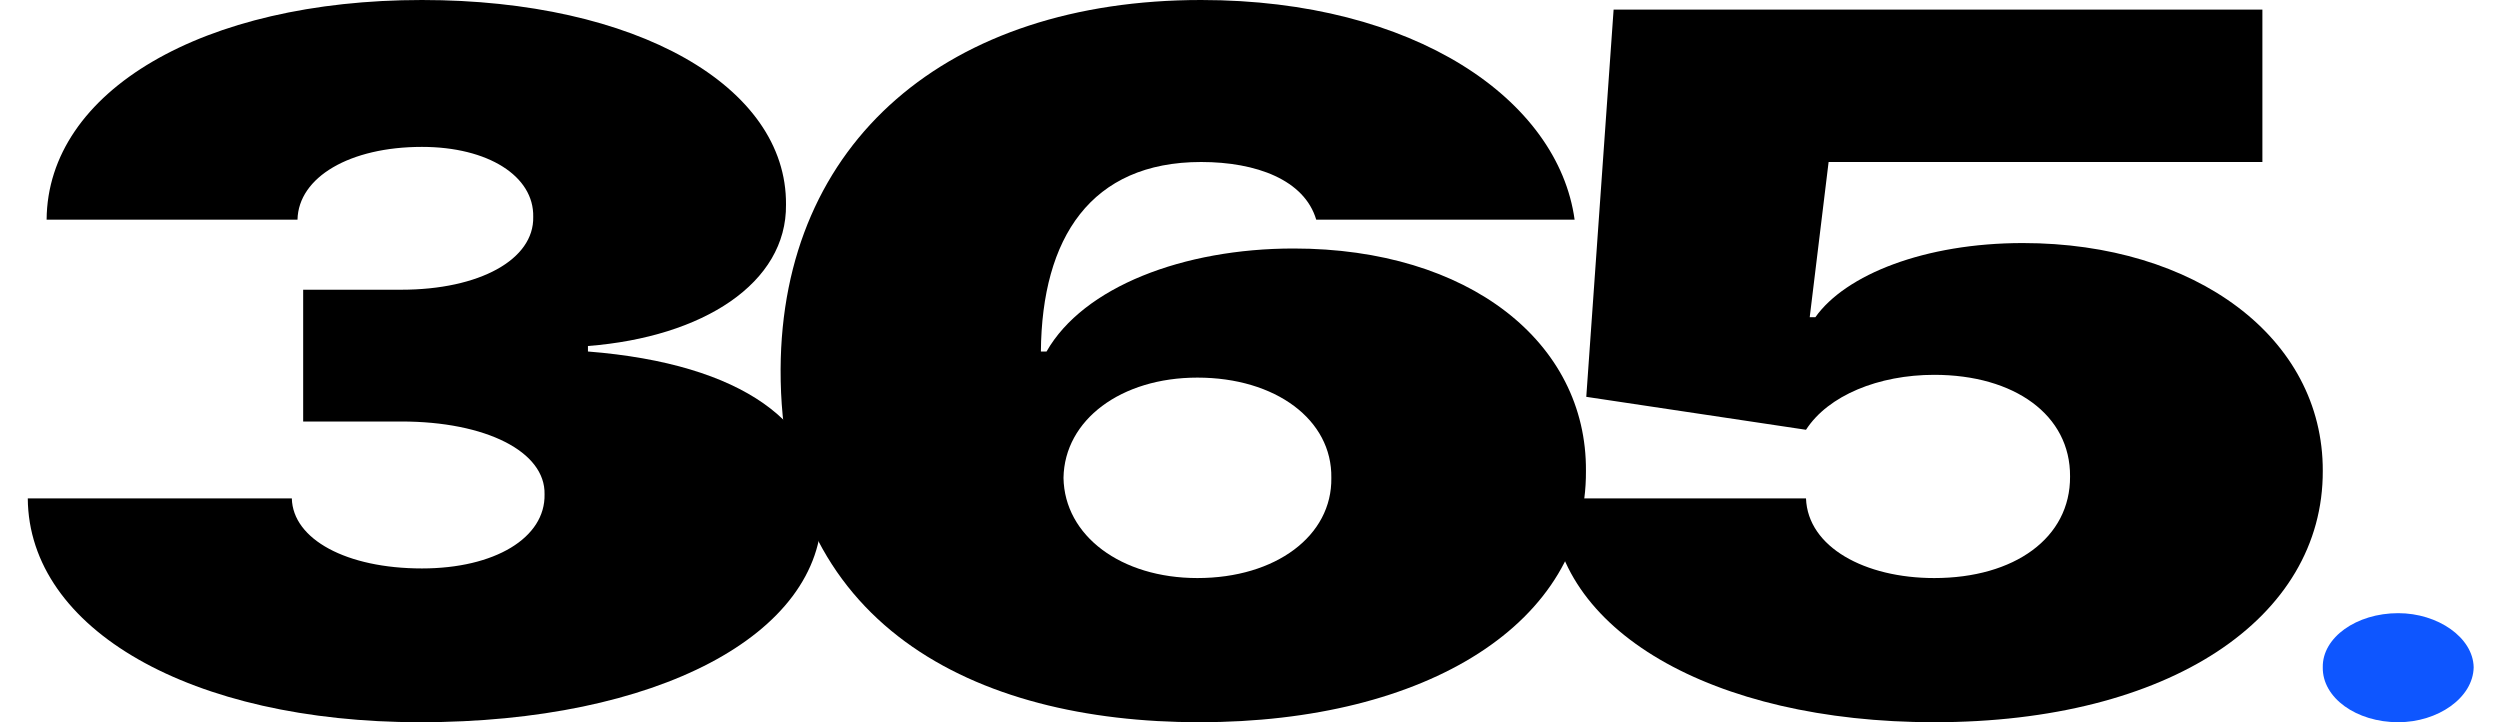
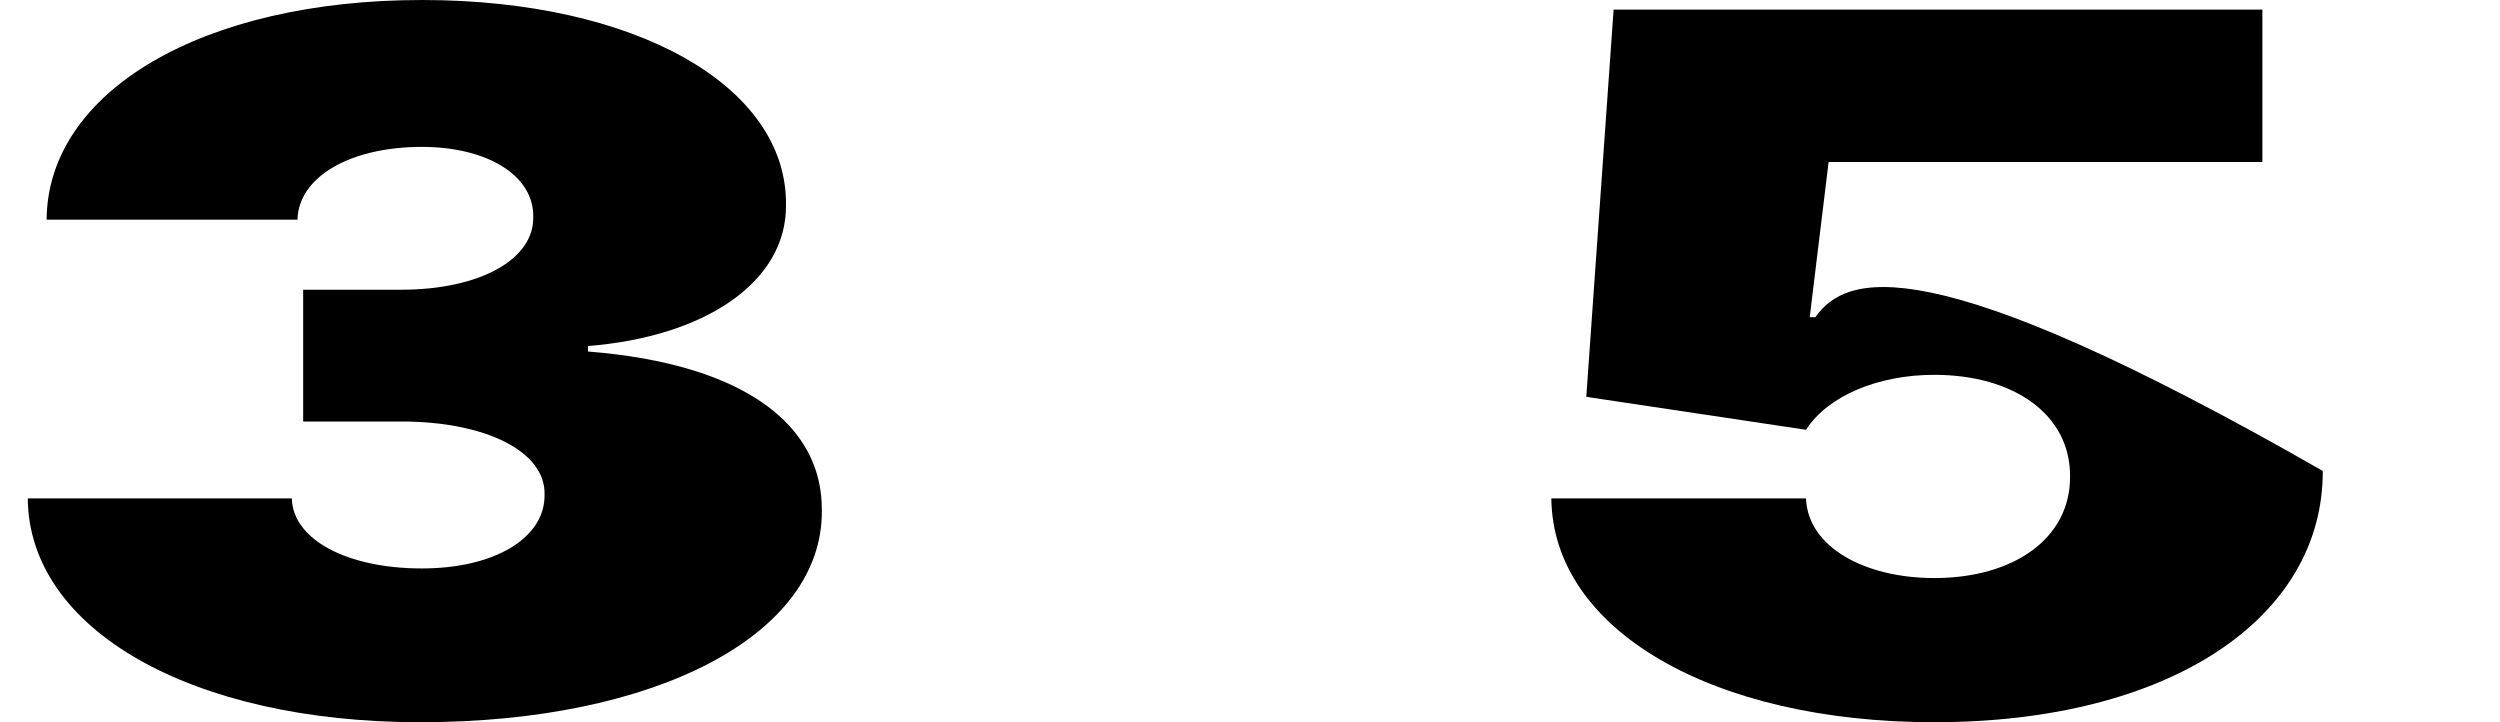
<svg xmlns="http://www.w3.org/2000/svg" width="45" height="13" viewBox="0 0 45 13" fill="none">
  <path d="M7.562 13C11.814 13 14.81 11.424 14.793 9.194C14.81 7.643 13.384 6.549 10.583 6.327V6.228C12.654 6.067 14.165 5.097 14.148 3.682C14.165 1.551 11.449 0 7.595 0C3.657 0 0.856 1.637 0.839 3.954H5.355C5.372 3.188 6.297 2.644 7.595 2.644C8.784 2.644 9.615 3.17 9.598 3.905C9.615 4.671 8.631 5.215 7.222 5.215H5.457V7.587H7.222C8.75 7.587 9.819 8.131 9.802 8.897C9.819 9.682 8.903 10.232 7.595 10.232C6.237 10.232 5.27 9.707 5.253 8.971H0.5C0.517 11.332 3.445 13 7.562 13Z" fill="black" />
-   <path d="M21.587 13C25.695 13 28.564 11.202 28.547 8.477C28.564 6.16 26.434 4.473 23.285 4.473C21.299 4.473 19.5 5.165 18.838 6.327H18.736C18.753 4.282 19.635 2.916 21.621 2.916C22.614 2.916 23.48 3.238 23.692 3.954H28.343C28.046 1.792 25.458 0 21.621 0C17.064 0 14.068 2.546 14.051 6.648C14.034 11.245 17.53 13 21.587 13ZM21.553 10.405C20.179 10.405 19.16 9.645 19.143 8.601C19.16 7.557 20.179 6.797 21.553 6.797C22.962 6.797 23.981 7.557 23.964 8.601C23.981 9.645 22.962 10.405 21.553 10.405Z" fill="black" />
-   <path d="M34.816 13C39.051 13 41.818 11.128 41.81 8.477C41.818 6.074 39.51 4.375 36.412 4.375C34.646 4.375 33.221 4.943 32.677 5.709H32.575L32.915 2.916H40.723V0.173H29.045L28.553 7.143L32.508 7.736C32.907 7.118 33.815 6.747 34.816 6.747C36.259 6.747 37.269 7.47 37.261 8.576C37.269 9.682 36.259 10.405 34.816 10.405C33.569 10.405 32.541 9.849 32.508 8.971H27.924C27.95 11.332 30.81 13 34.816 13Z" fill="black" />
-   <path d="M43.168 13C43.881 13 44.516 12.562 44.526 12.011C44.516 11.475 43.881 11.037 43.168 11.037C42.416 11.037 41.8 11.475 41.81 12.011C41.8 12.562 42.416 13 43.168 13Z" fill="#0E56FF" />
+   <path d="M34.816 13C39.051 13 41.818 11.128 41.81 8.477C34.646 4.375 33.221 4.943 32.677 5.709H32.575L32.915 2.916H40.723V0.173H29.045L28.553 7.143L32.508 7.736C32.907 7.118 33.815 6.747 34.816 6.747C36.259 6.747 37.269 7.47 37.261 8.576C37.269 9.682 36.259 10.405 34.816 10.405C33.569 10.405 32.541 9.849 32.508 8.971H27.924C27.95 11.332 30.81 13 34.816 13Z" fill="black" />
</svg>